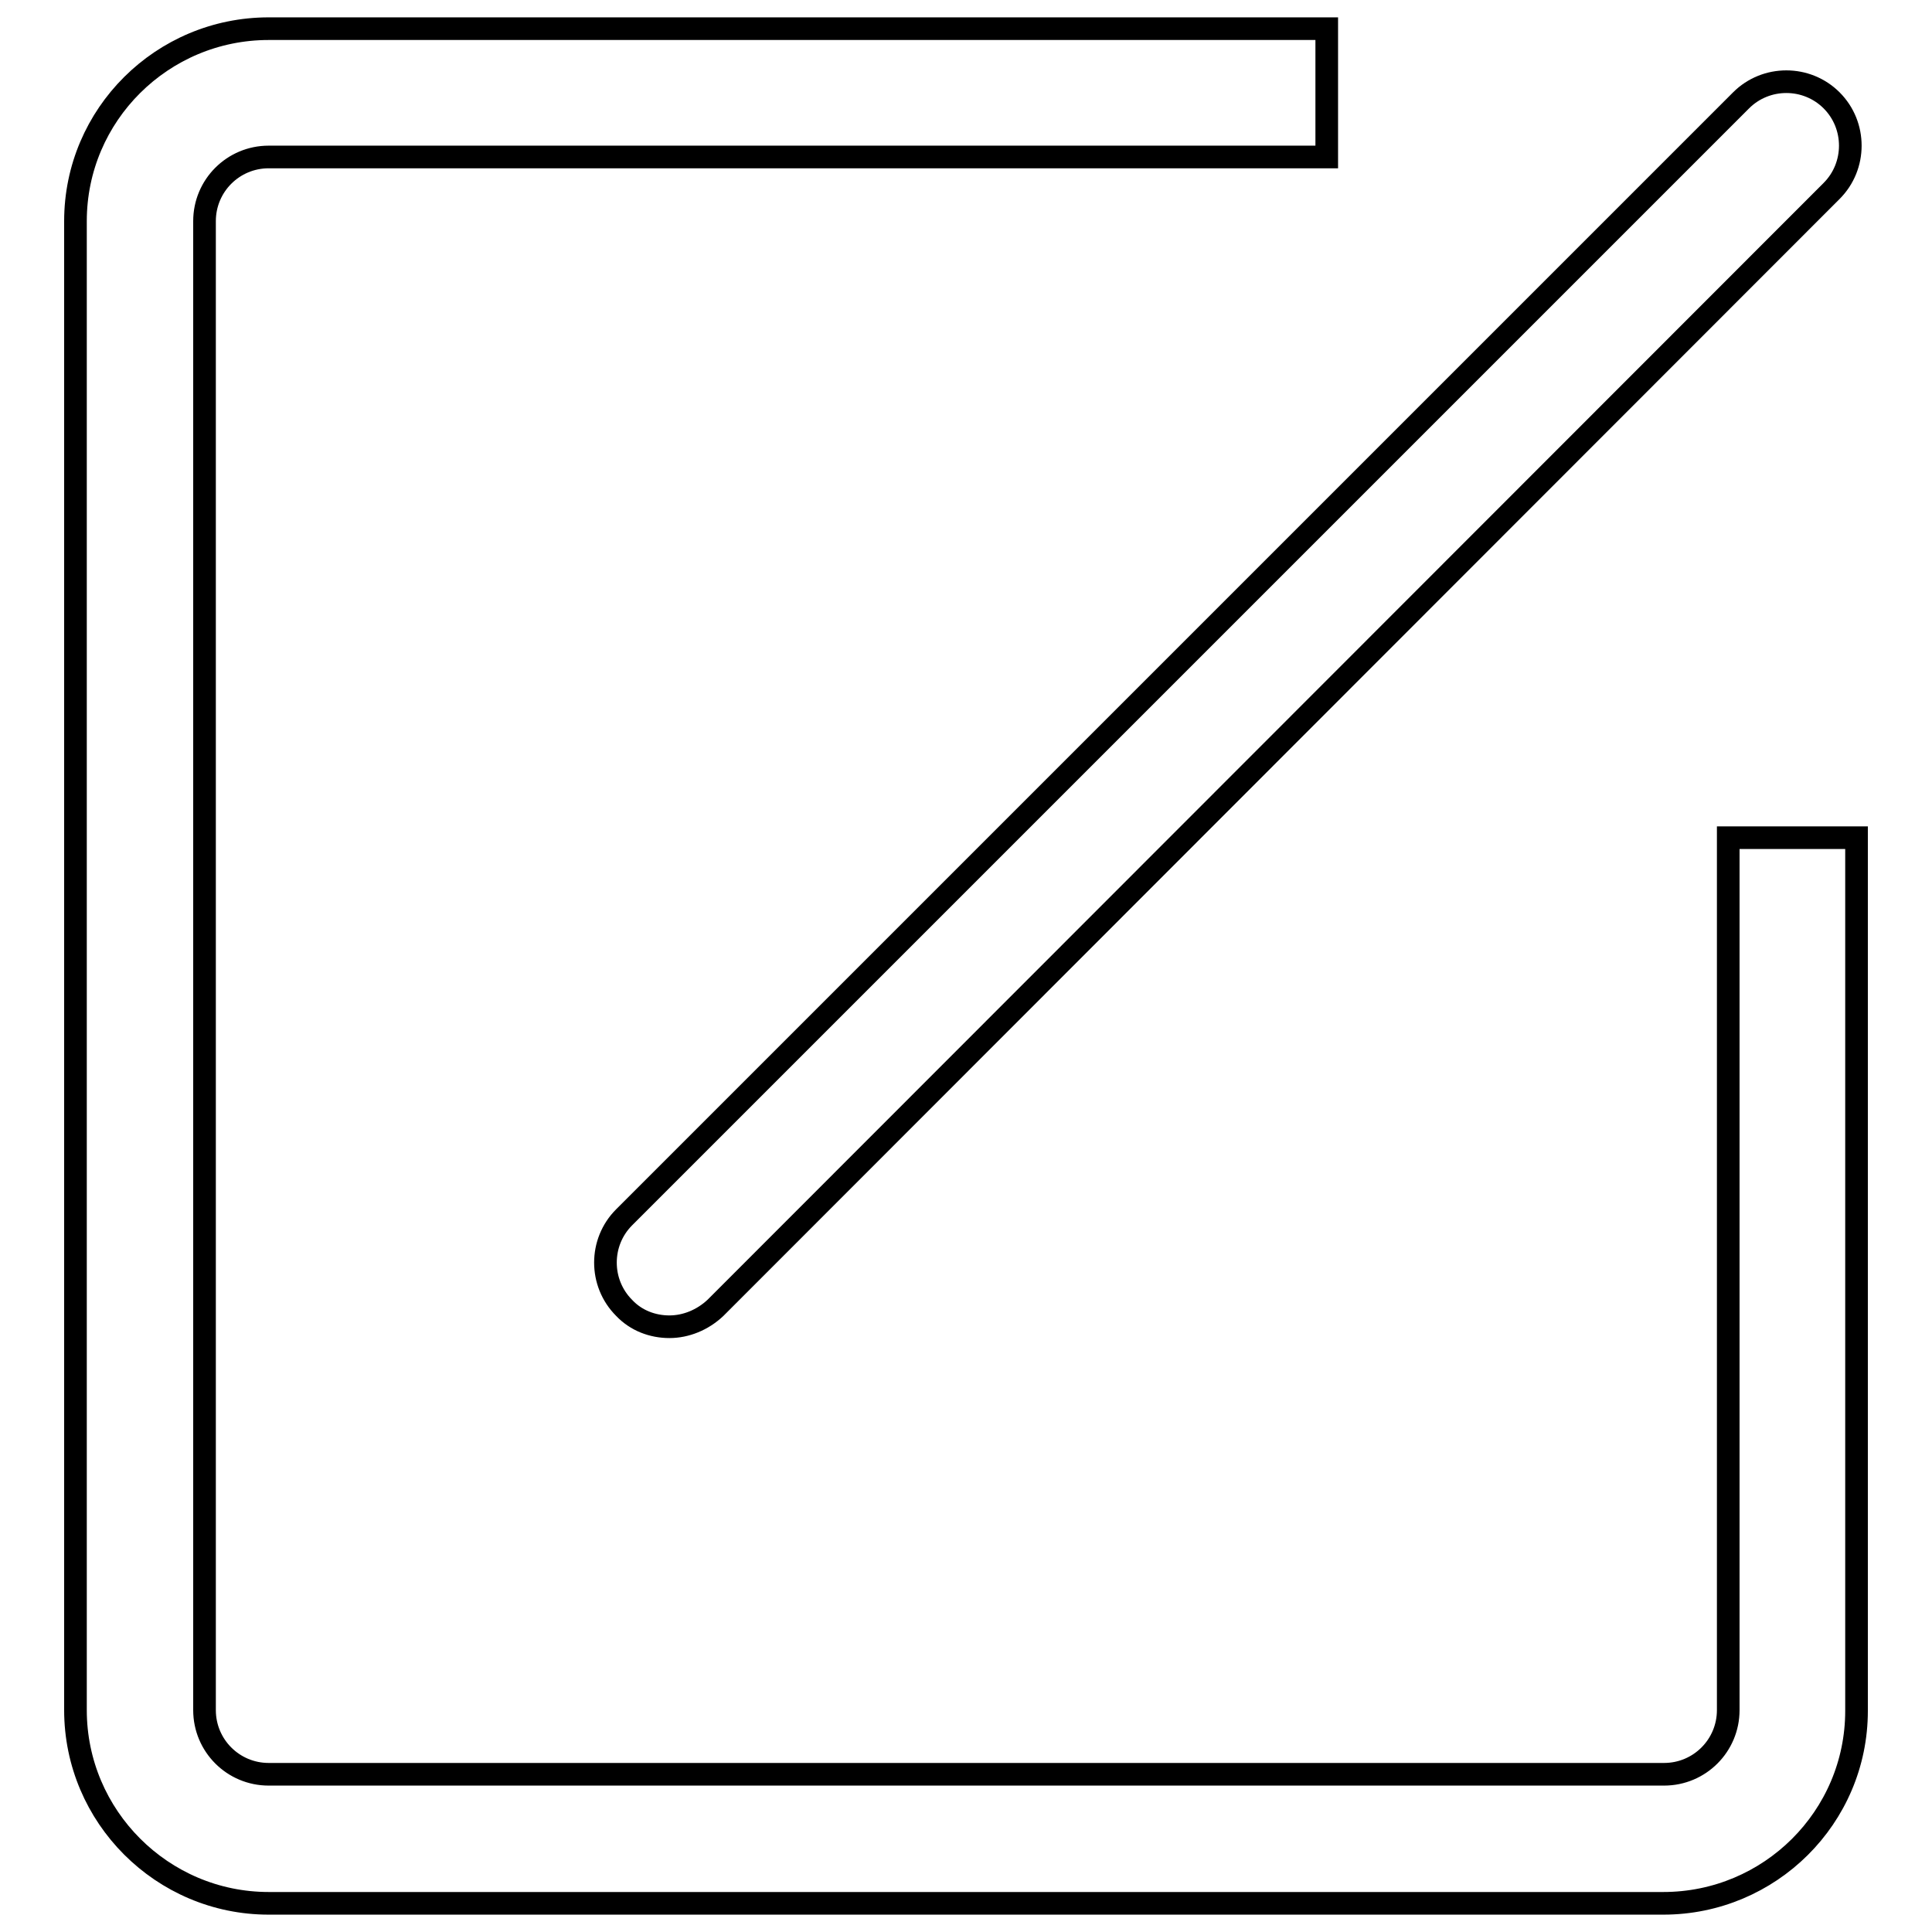
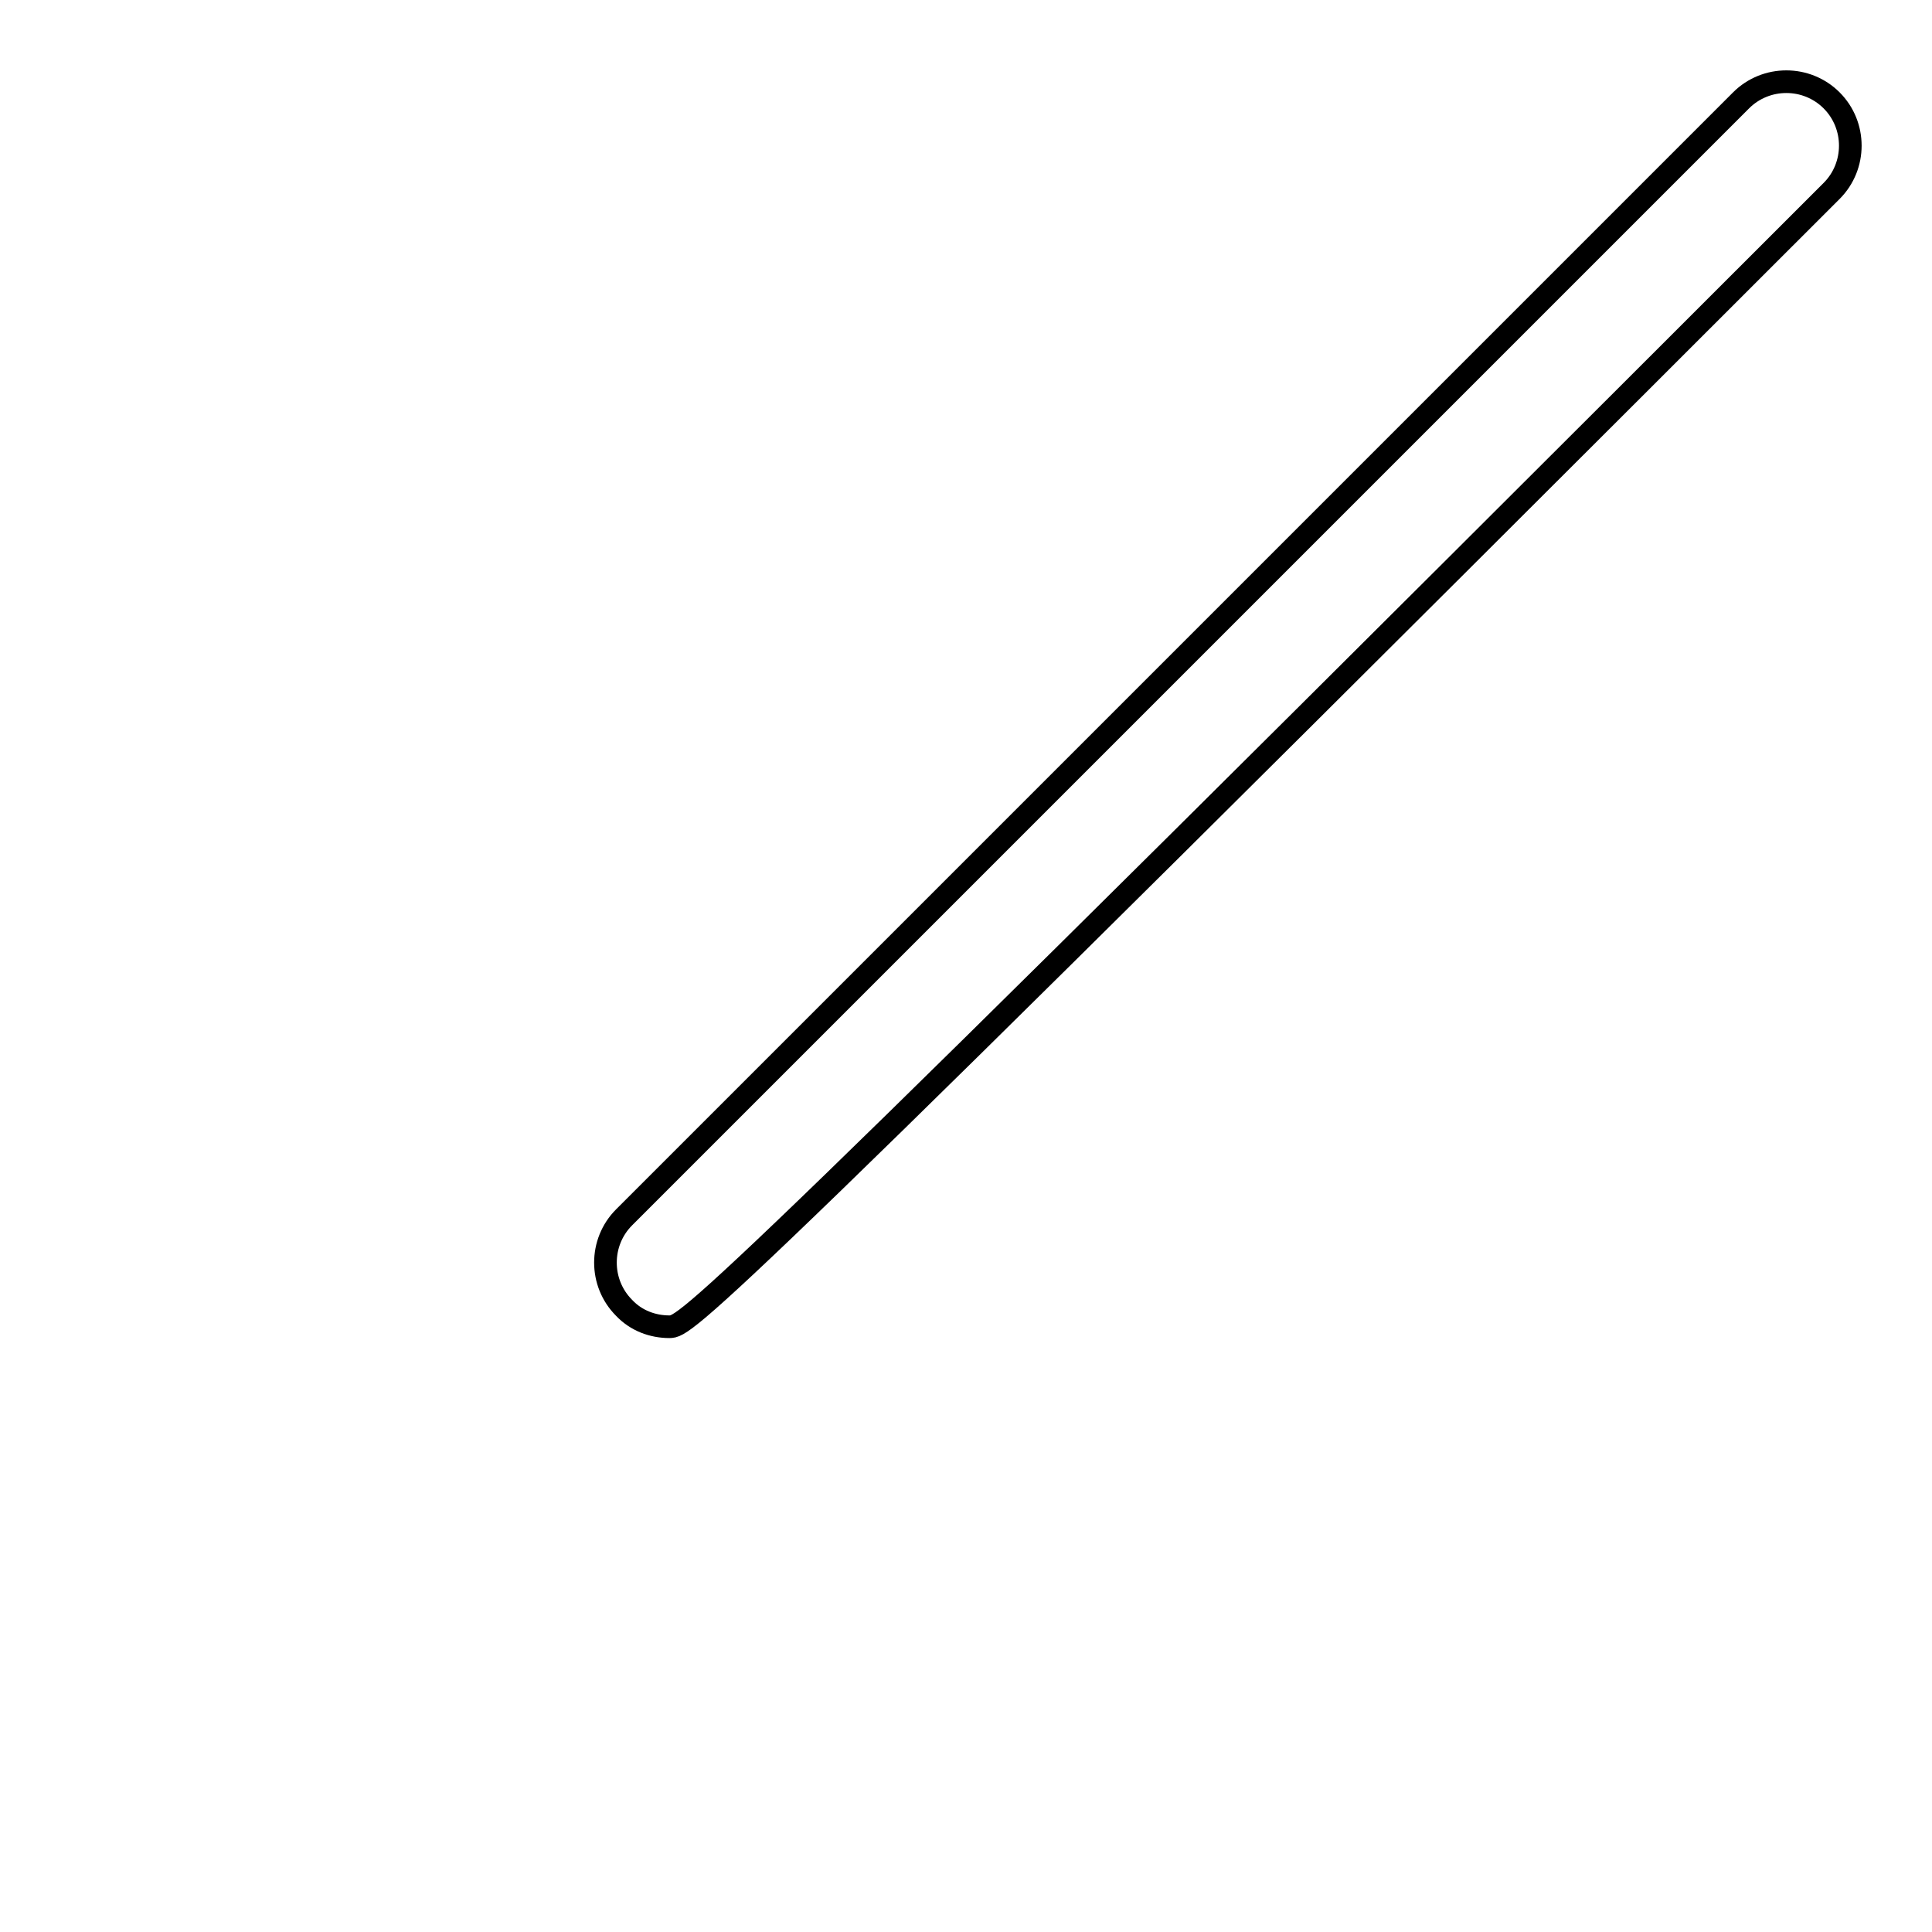
<svg xmlns="http://www.w3.org/2000/svg" version="1.1" x="0px" y="0px" viewBox="0 0 256 256" enable-background="new 0 0 256 256" xml:space="preserve">
  <g>
    <g>
-       <path stroke-width="3" fill-opacity="0" stroke="#000000" d="M220.4,252.2H35.6c-14.1,0-25.6-11.5-25.6-25.6V29.3C10,15.2,21.5,3.8,35.6,3.8h140.2v17H35.6c-4.7,0-8.5,3.8-8.5,8.5v197.3c0,4.7,3.8,8.5,8.5,8.5h184.9c4.7,0,8.5-3.8,8.5-8.5V111h17v115.7C246,240.8,234.5,252.2,220.4,252.2z" />
-       <path stroke-width="3" fill-opacity="0" stroke="#000000" d="M88.7,175.8c-2.2,0-4.4-0.8-6-2.5c-3.3-3.3-3.3-8.7,0-12l148-148c3.3-3.3,8.7-3.3,12,0c3.3,3.3,3.3,8.7,0,12l-147.9,148C93.1,174.9,90.9,175.8,88.7,175.8z" />
+       <path stroke-width="3" fill-opacity="0" stroke="#000000" d="M88.7,175.8c-2.2,0-4.4-0.8-6-2.5c-3.3-3.3-3.3-8.7,0-12l148-148c3.3-3.3,8.7-3.3,12,0c3.3,3.3,3.3,8.7,0,12C93.1,174.9,90.9,175.8,88.7,175.8z" />
    </g>
  </g>
</svg>